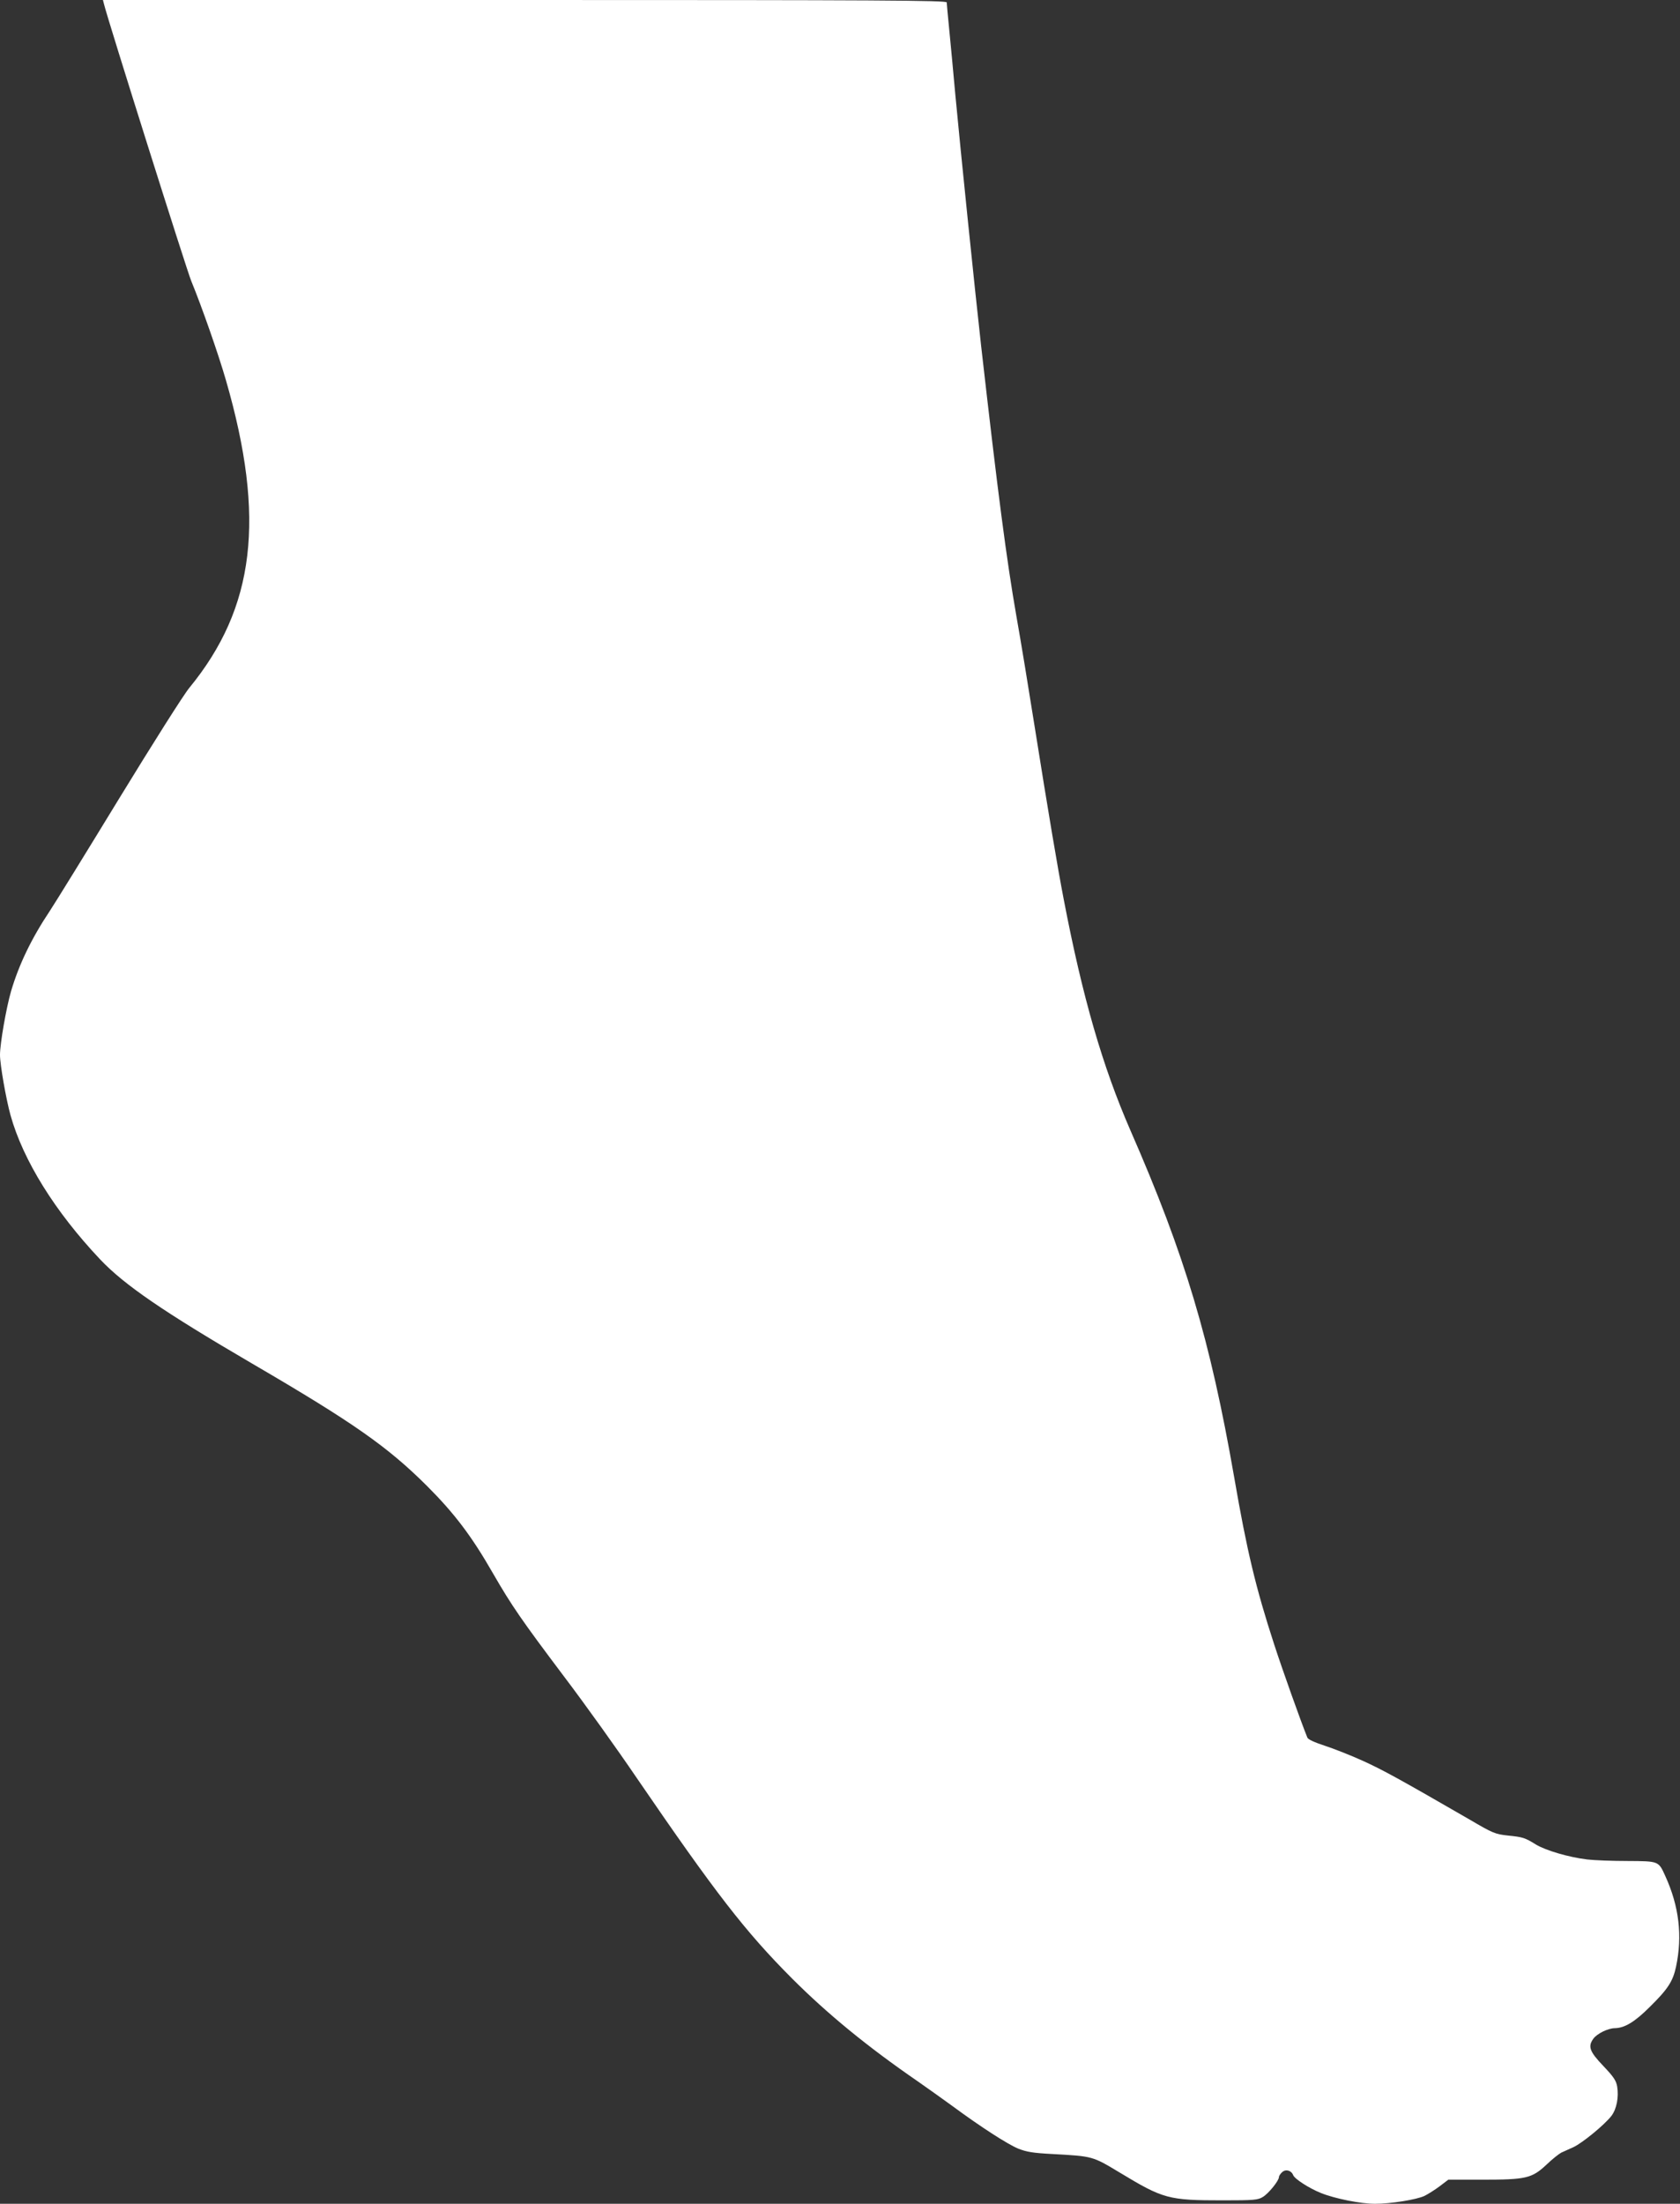
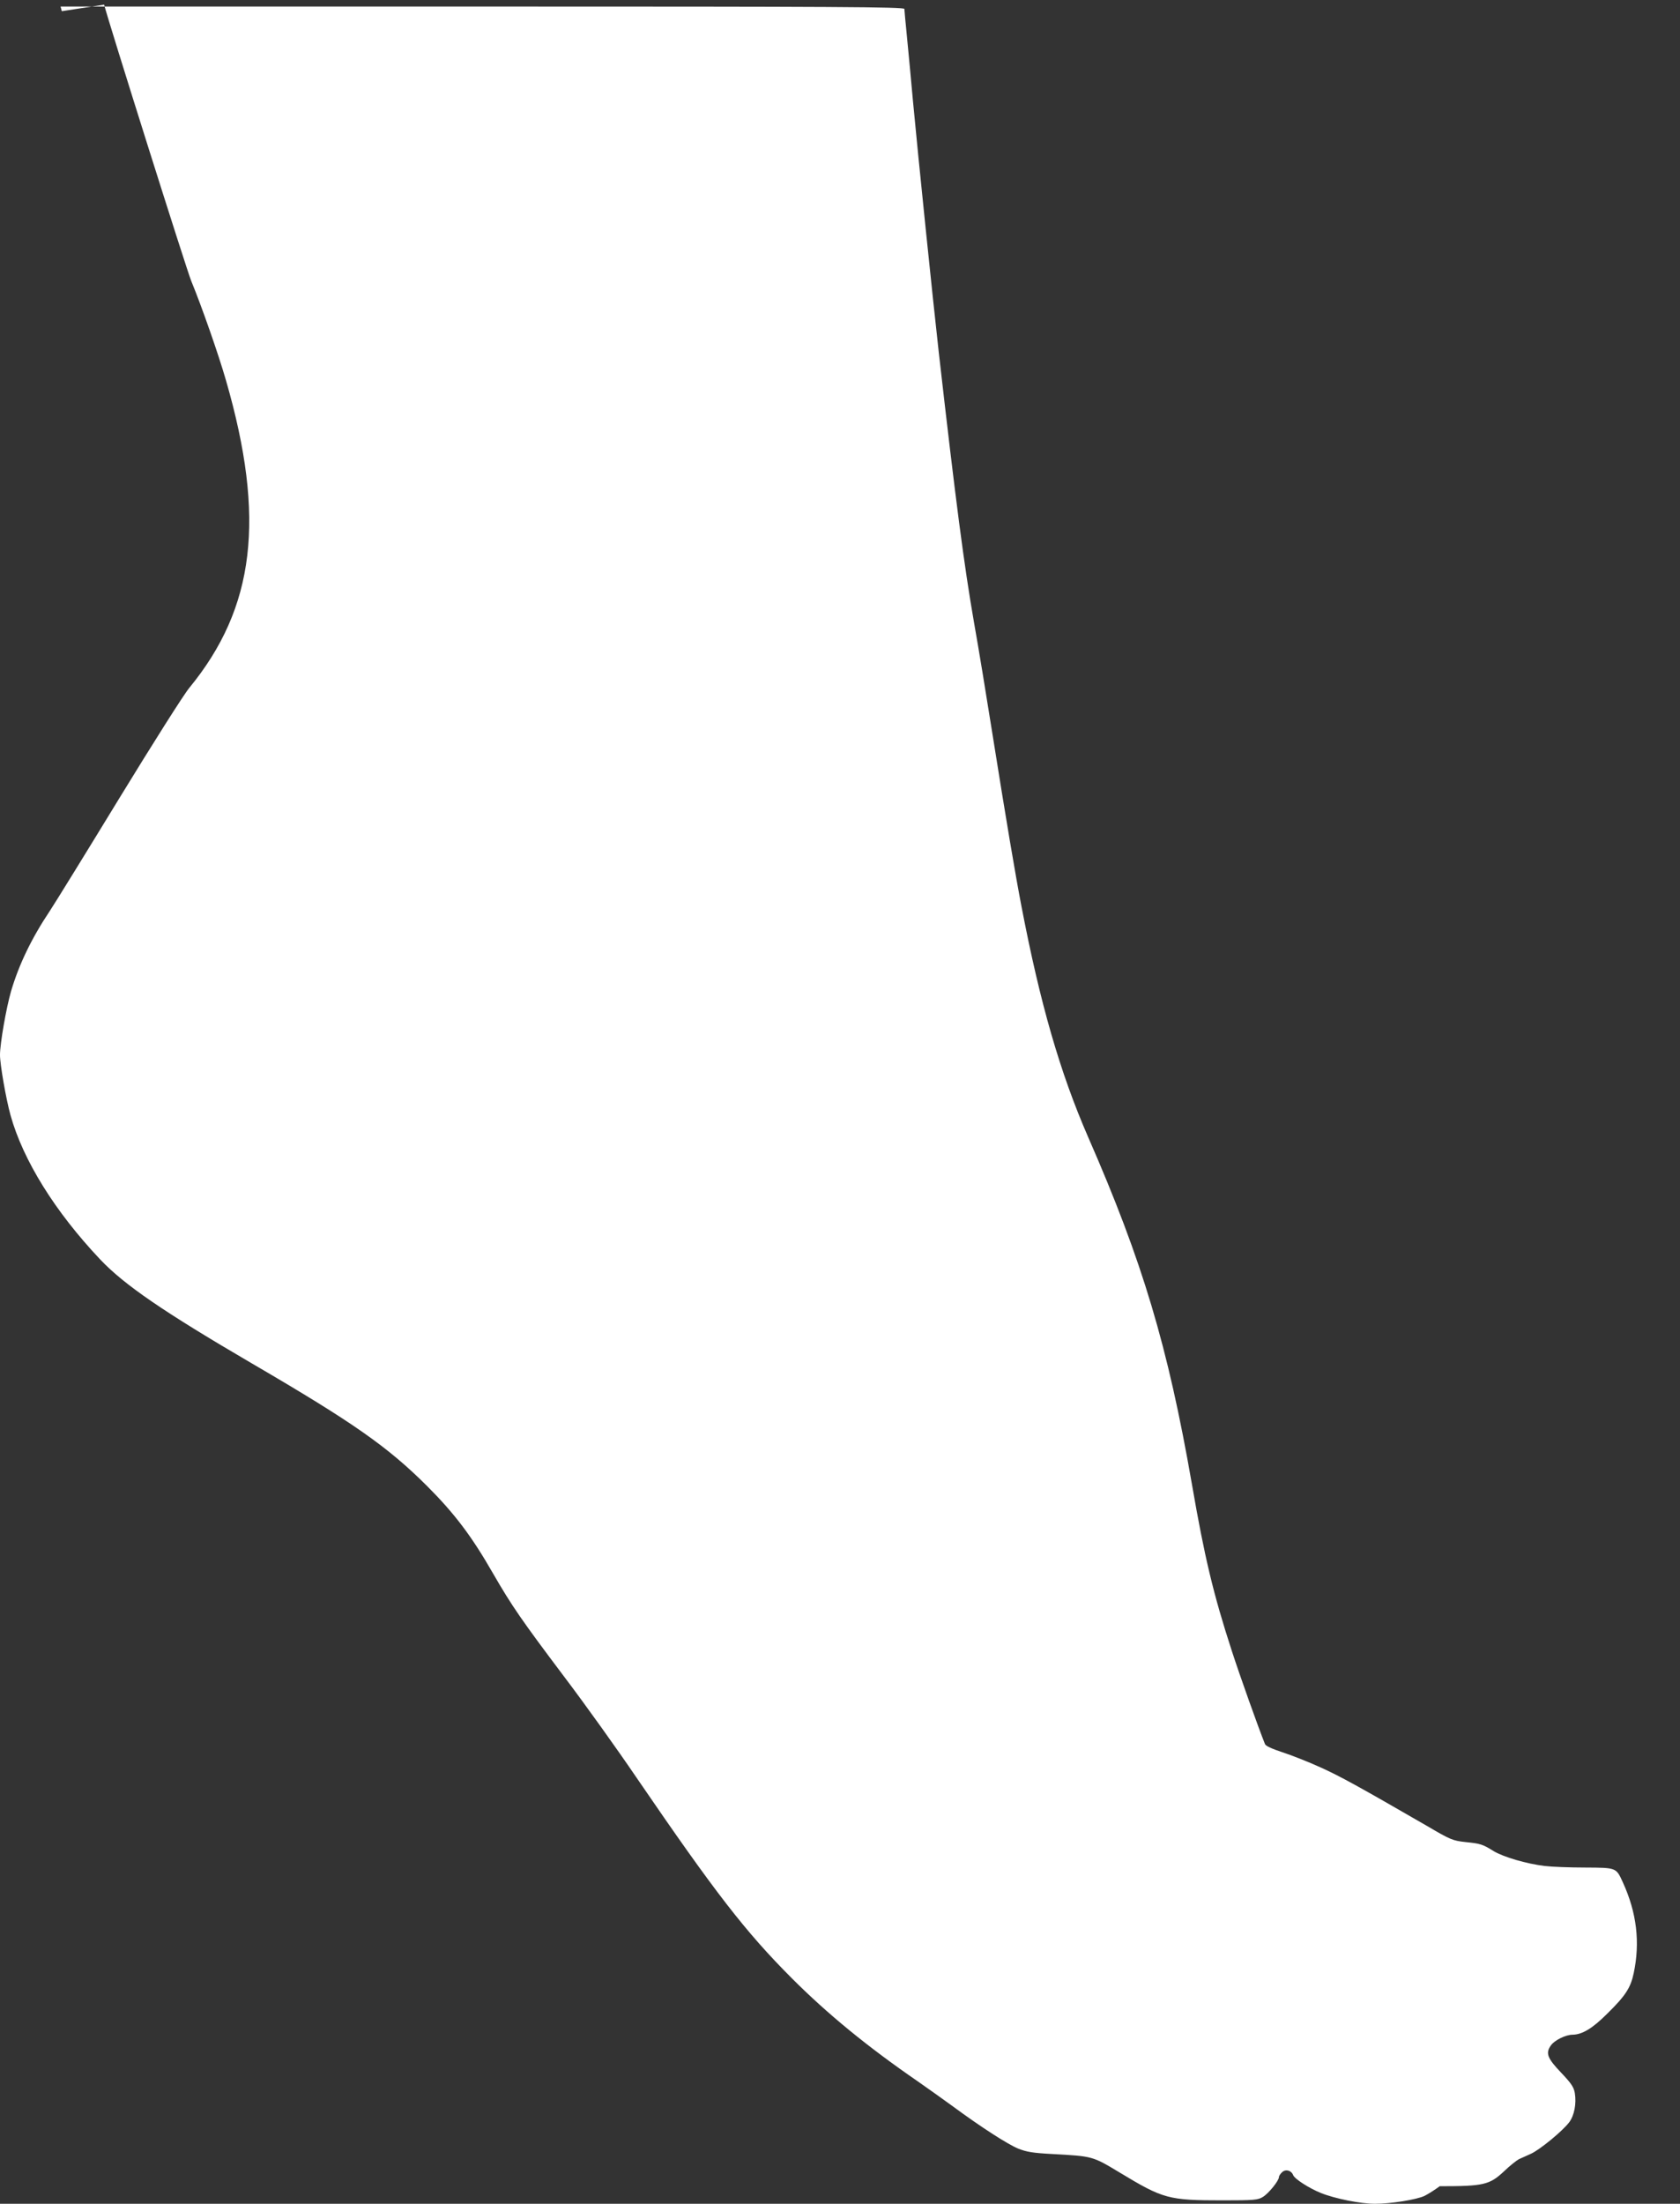
<svg xmlns="http://www.w3.org/2000/svg" version="1.0" width="976pt" height="1280pt" viewBox="0 0 976 1280" preserveAspectRatio="xMidYMid meet">
  <rect x="0" y="0" width="976" height="1280" fill="#333333" stroke="none" />
  <g transform="translate(0,1280) scale(0.1,-0.1)" fill="#ffffff" stroke="none">
-     <path d="M605 12773 c22 -90 481 -1546 506 -1605 61 -148 159 -428 202 -578 231 -799 169 -1319 -213 -1785 -32 -38 -214 -326 -406 -640 -191 -313 -373 -608 -404 -655 -107 -160 -180 -312 -226 -468 -28 -97 -64 -304 -64 -369 0 -56 35 -256 61 -350 73 -262 259 -561 521 -838 140 -148 368 -304 883 -605 588 -343 787 -483 1015 -710 159 -159 259 -290 385 -510 108 -187 166 -271 413 -599 119 -157 308 -421 420 -586 459 -671 632 -894 902 -1165 207 -207 437 -396 732 -599 57 -40 146 -103 198 -141 168 -124 322 -223 384 -249 50 -20 87 -26 201 -32 234 -13 231 -12 389 -107 255 -154 283 -162 601 -162 181 0 203 2 232 20 33 20 93 94 93 115 0 7 9 20 19 29 21 19 53 10 64 -18 9 -22 91 -75 160 -103 81 -33 232 -63 315 -63 91 0 242 24 288 46 20 10 60 35 88 56 l50 38 196 0 c256 0 289 8 373 86 34 33 74 64 87 71 14 6 46 21 71 32 53 25 181 130 221 182 30 40 43 108 33 170 -6 35 -21 57 -81 120 -79 83 -90 112 -58 157 21 30 86 62 126 62 56 1 115 36 201 122 106 104 136 150 154 235 38 179 18 351 -63 528 -39 86 -37 85 -218 86 -89 0 -195 4 -236 9 -107 13 -239 52 -296 86 -66 41 -77 44 -165 53 -72 8 -86 13 -220 92 -407 235 -505 289 -622 342 -70 32 -170 71 -222 88 -58 19 -96 36 -100 47 -39 97 -145 394 -193 542 -107 329 -158 542 -232 970 -139 798 -286 1291 -603 2015 -162 372 -278 772 -387 1340 -35 181 -89 501 -170 1010 -33 209 -80 495 -105 635 -58 332 -107 708 -205 1570 -35 311 -120 1138 -150 1460 -11 124 -27 292 -35 374 -8 82 -15 155 -15 162 0 12 -391 14 -2451 14 l-2451 0 7 -27z" />
+     <path d="M605 12773 c22 -90 481 -1546 506 -1605 61 -148 159 -428 202 -578 231 -799 169 -1319 -213 -1785 -32 -38 -214 -326 -406 -640 -191 -313 -373 -608 -404 -655 -107 -160 -180 -312 -226 -468 -28 -97 -64 -304 -64 -369 0 -56 35 -256 61 -350 73 -262 259 -561 521 -838 140 -148 368 -304 883 -605 588 -343 787 -483 1015 -710 159 -159 259 -290 385 -510 108 -187 166 -271 413 -599 119 -157 308 -421 420 -586 459 -671 632 -894 902 -1165 207 -207 437 -396 732 -599 57 -40 146 -103 198 -141 168 -124 322 -223 384 -249 50 -20 87 -26 201 -32 234 -13 231 -12 389 -107 255 -154 283 -162 601 -162 181 0 203 2 232 20 33 20 93 94 93 115 0 7 9 20 19 29 21 19 53 10 64 -18 9 -22 91 -75 160 -103 81 -33 232 -63 315 -63 91 0 242 24 288 46 20 10 60 35 88 56 c256 0 289 8 373 86 34 33 74 64 87 71 14 6 46 21 71 32 53 25 181 130 221 182 30 40 43 108 33 170 -6 35 -21 57 -81 120 -79 83 -90 112 -58 157 21 30 86 62 126 62 56 1 115 36 201 122 106 104 136 150 154 235 38 179 18 351 -63 528 -39 86 -37 85 -218 86 -89 0 -195 4 -236 9 -107 13 -239 52 -296 86 -66 41 -77 44 -165 53 -72 8 -86 13 -220 92 -407 235 -505 289 -622 342 -70 32 -170 71 -222 88 -58 19 -96 36 -100 47 -39 97 -145 394 -193 542 -107 329 -158 542 -232 970 -139 798 -286 1291 -603 2015 -162 372 -278 772 -387 1340 -35 181 -89 501 -170 1010 -33 209 -80 495 -105 635 -58 332 -107 708 -205 1570 -35 311 -120 1138 -150 1460 -11 124 -27 292 -35 374 -8 82 -15 155 -15 162 0 12 -391 14 -2451 14 l-2451 0 7 -27z" />
  </g>
</svg>